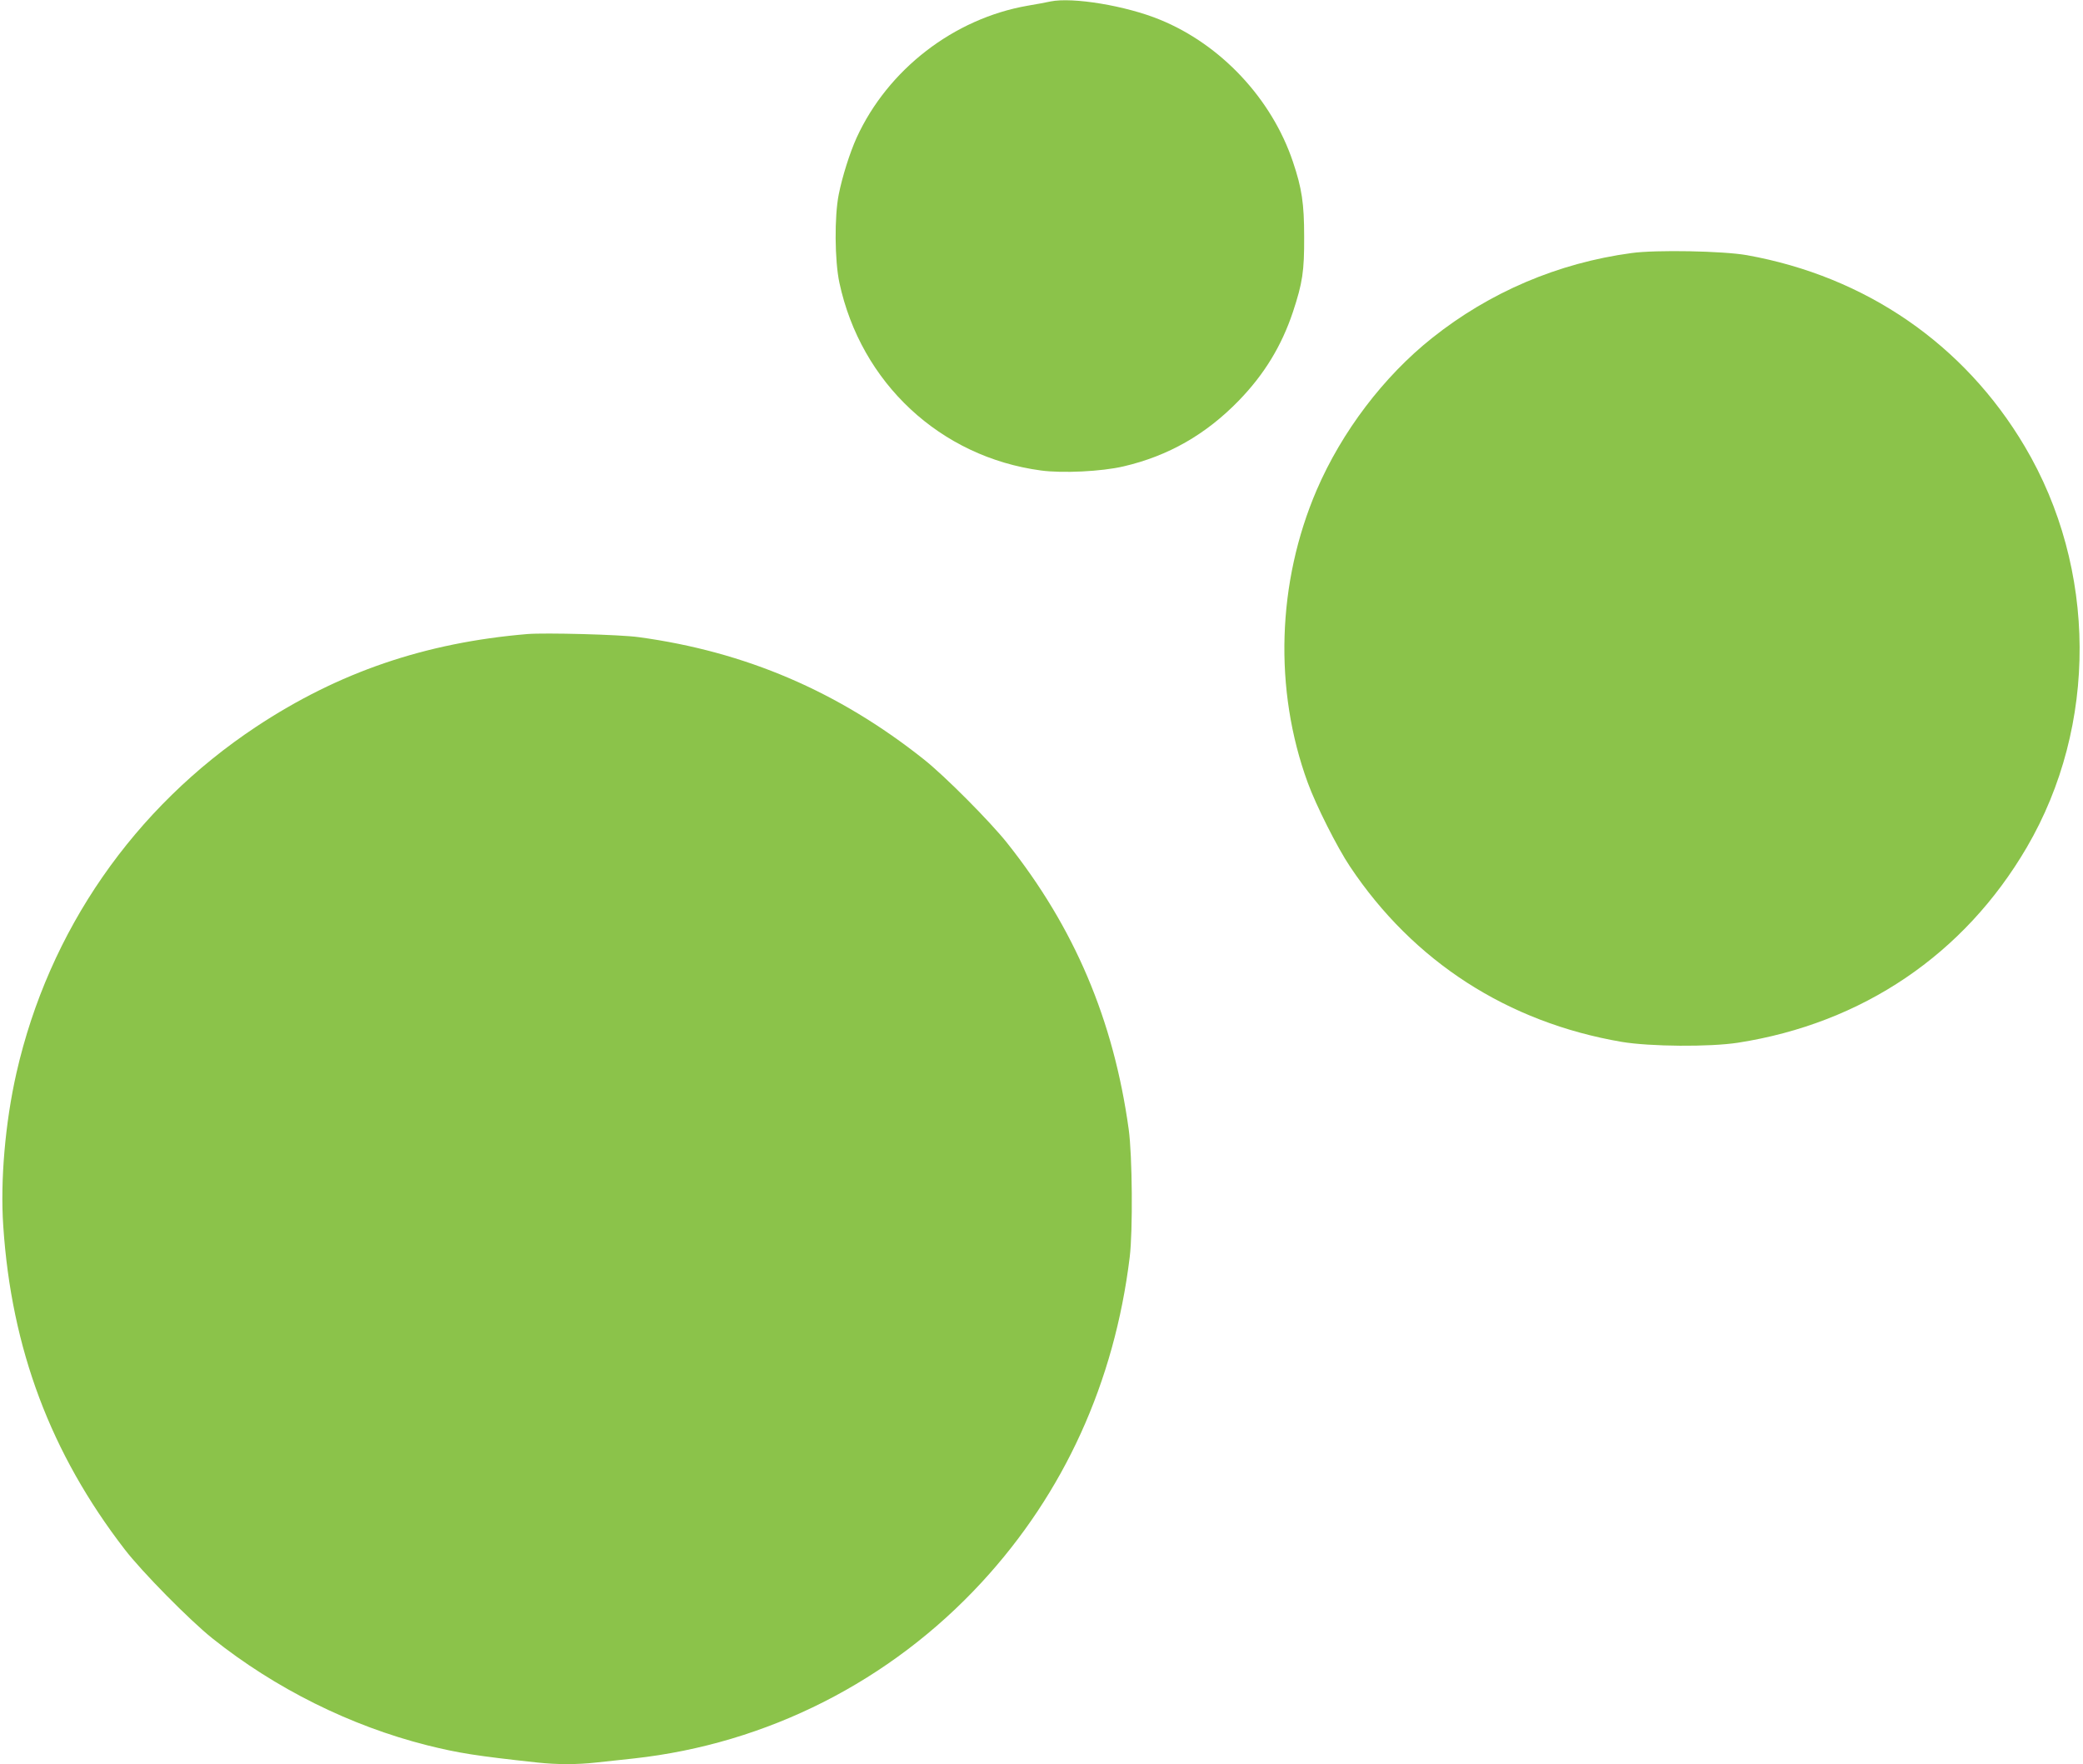
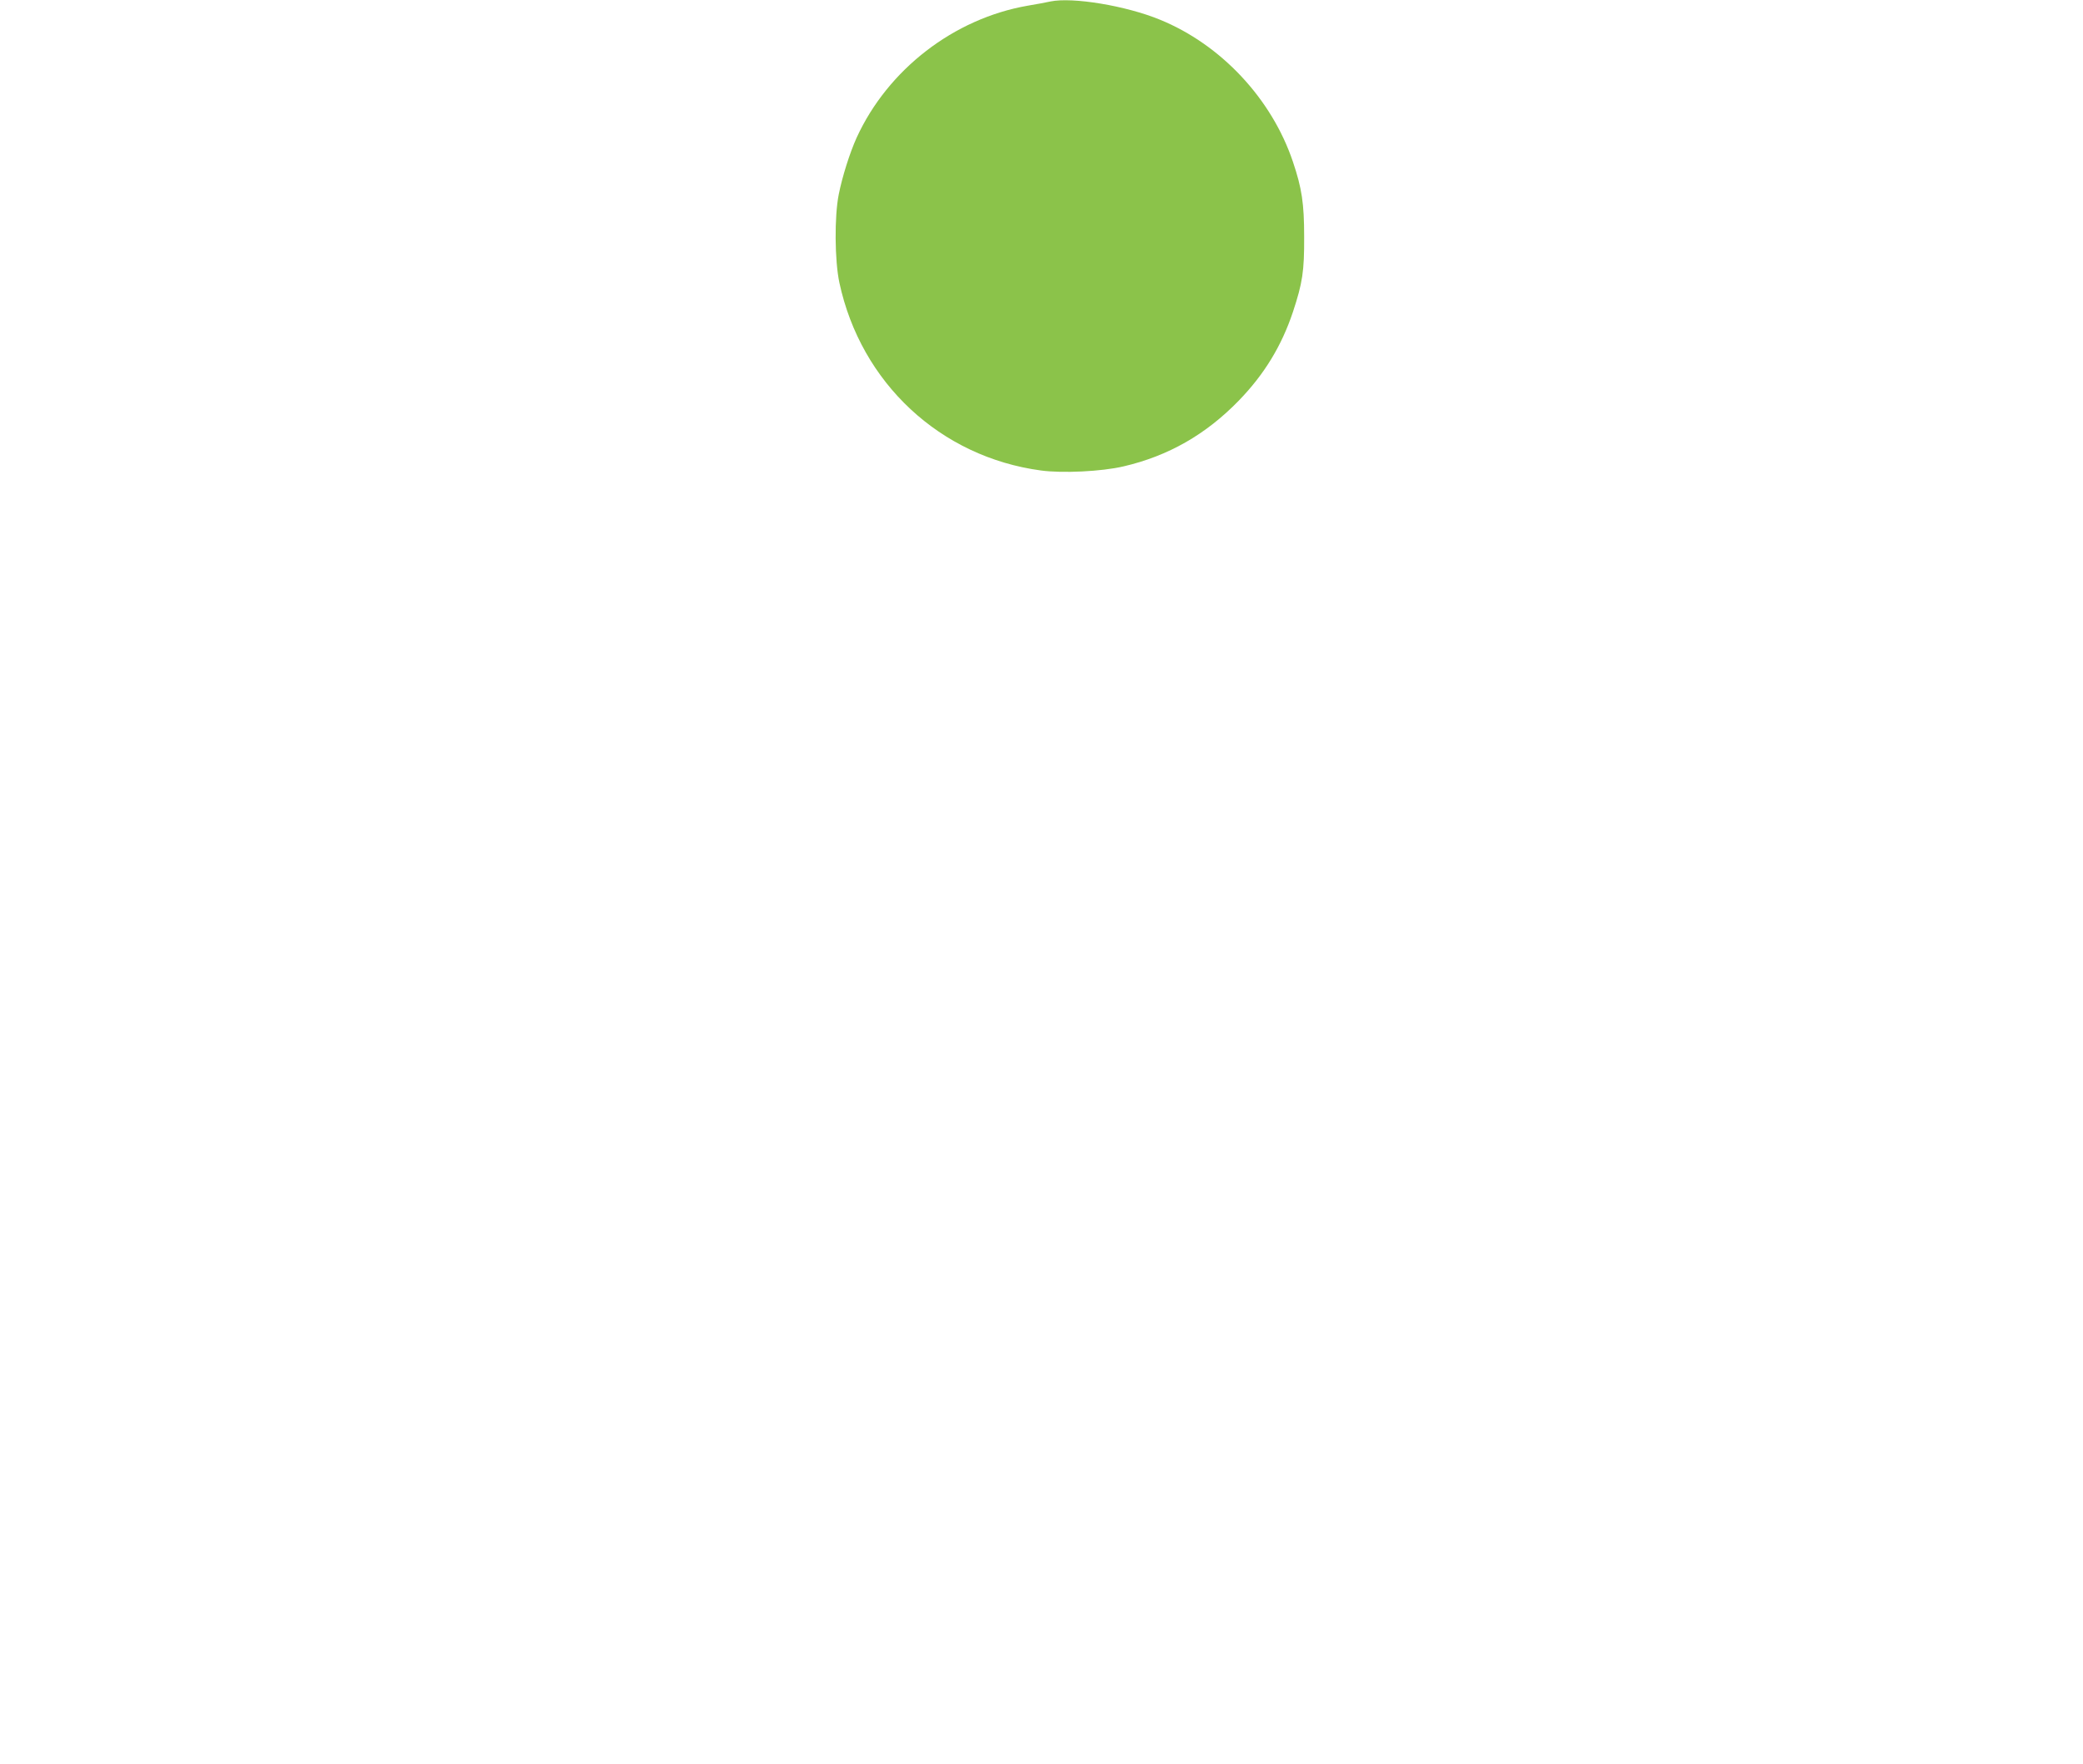
<svg xmlns="http://www.w3.org/2000/svg" version="1.0" width="1280pt" height="1084pt" viewBox="0 0 1280 1084" preserveAspectRatio="xMidYMid meet">
  <g transform="translate(0,1084) scale(0.1,-0.1)" fill="#8bc34a" stroke="none">
    <path d="M6455 10831 c-22 -5 -85 -17 -140 -26 -454 -79 -859 -392 -1051 -811 -42 -93 -88 -238 -110 -349 -27 -135 -25 -406 4 -542 132 -616 620 -1071 1239 -1154 134 -18 373 -6 506 25 276 64 507 196 710 405 156 161 262 335 332 544 59 179 70 250 69 462 0 205 -14 298 -69 461 -130 387 -442 720 -817 873 -209 86 -537 140 -673 112z" />
-     <path d="M10025 9285 c-451 -61 -871 -240 -1225 -522 -297 -236 -555 -576 -709 -934 -244 -568 -264 -1227 -55 -1798 50 -138 182 -400 260 -516 389 -583 968 -957 1670 -1077 174 -29 539 -32 714 -5 764 119 1390 542 1775 1201 437 748 432 1713 -13 2463 -372 628 -977 1044 -1707 1175 -145 26 -561 34 -710 13z" />
-     <path d="M3240 6944 c-629 -53 -1160 -235 -1665 -569 -752 -498 -1275 -1253 -1474 -2128 -69 -304 -100 -662 -81 -940 50 -756 292 -1398 746 -1987 106 -138 400 -436 539 -547 386 -308 848 -538 1320 -657 193 -48 299 -65 677 -106 122 -13 243 -13 361 0 51 5 155 17 232 25 819 90 1577 474 2139 1084 505 548 814 1227 908 1996 20 164 16 625 -6 785 -93 673 -333 1239 -747 1760 -105 132 -383 412 -512 514 -526 418 -1097 662 -1752 751 -114 16 -575 28 -685 19z" />
  </g>
</svg>